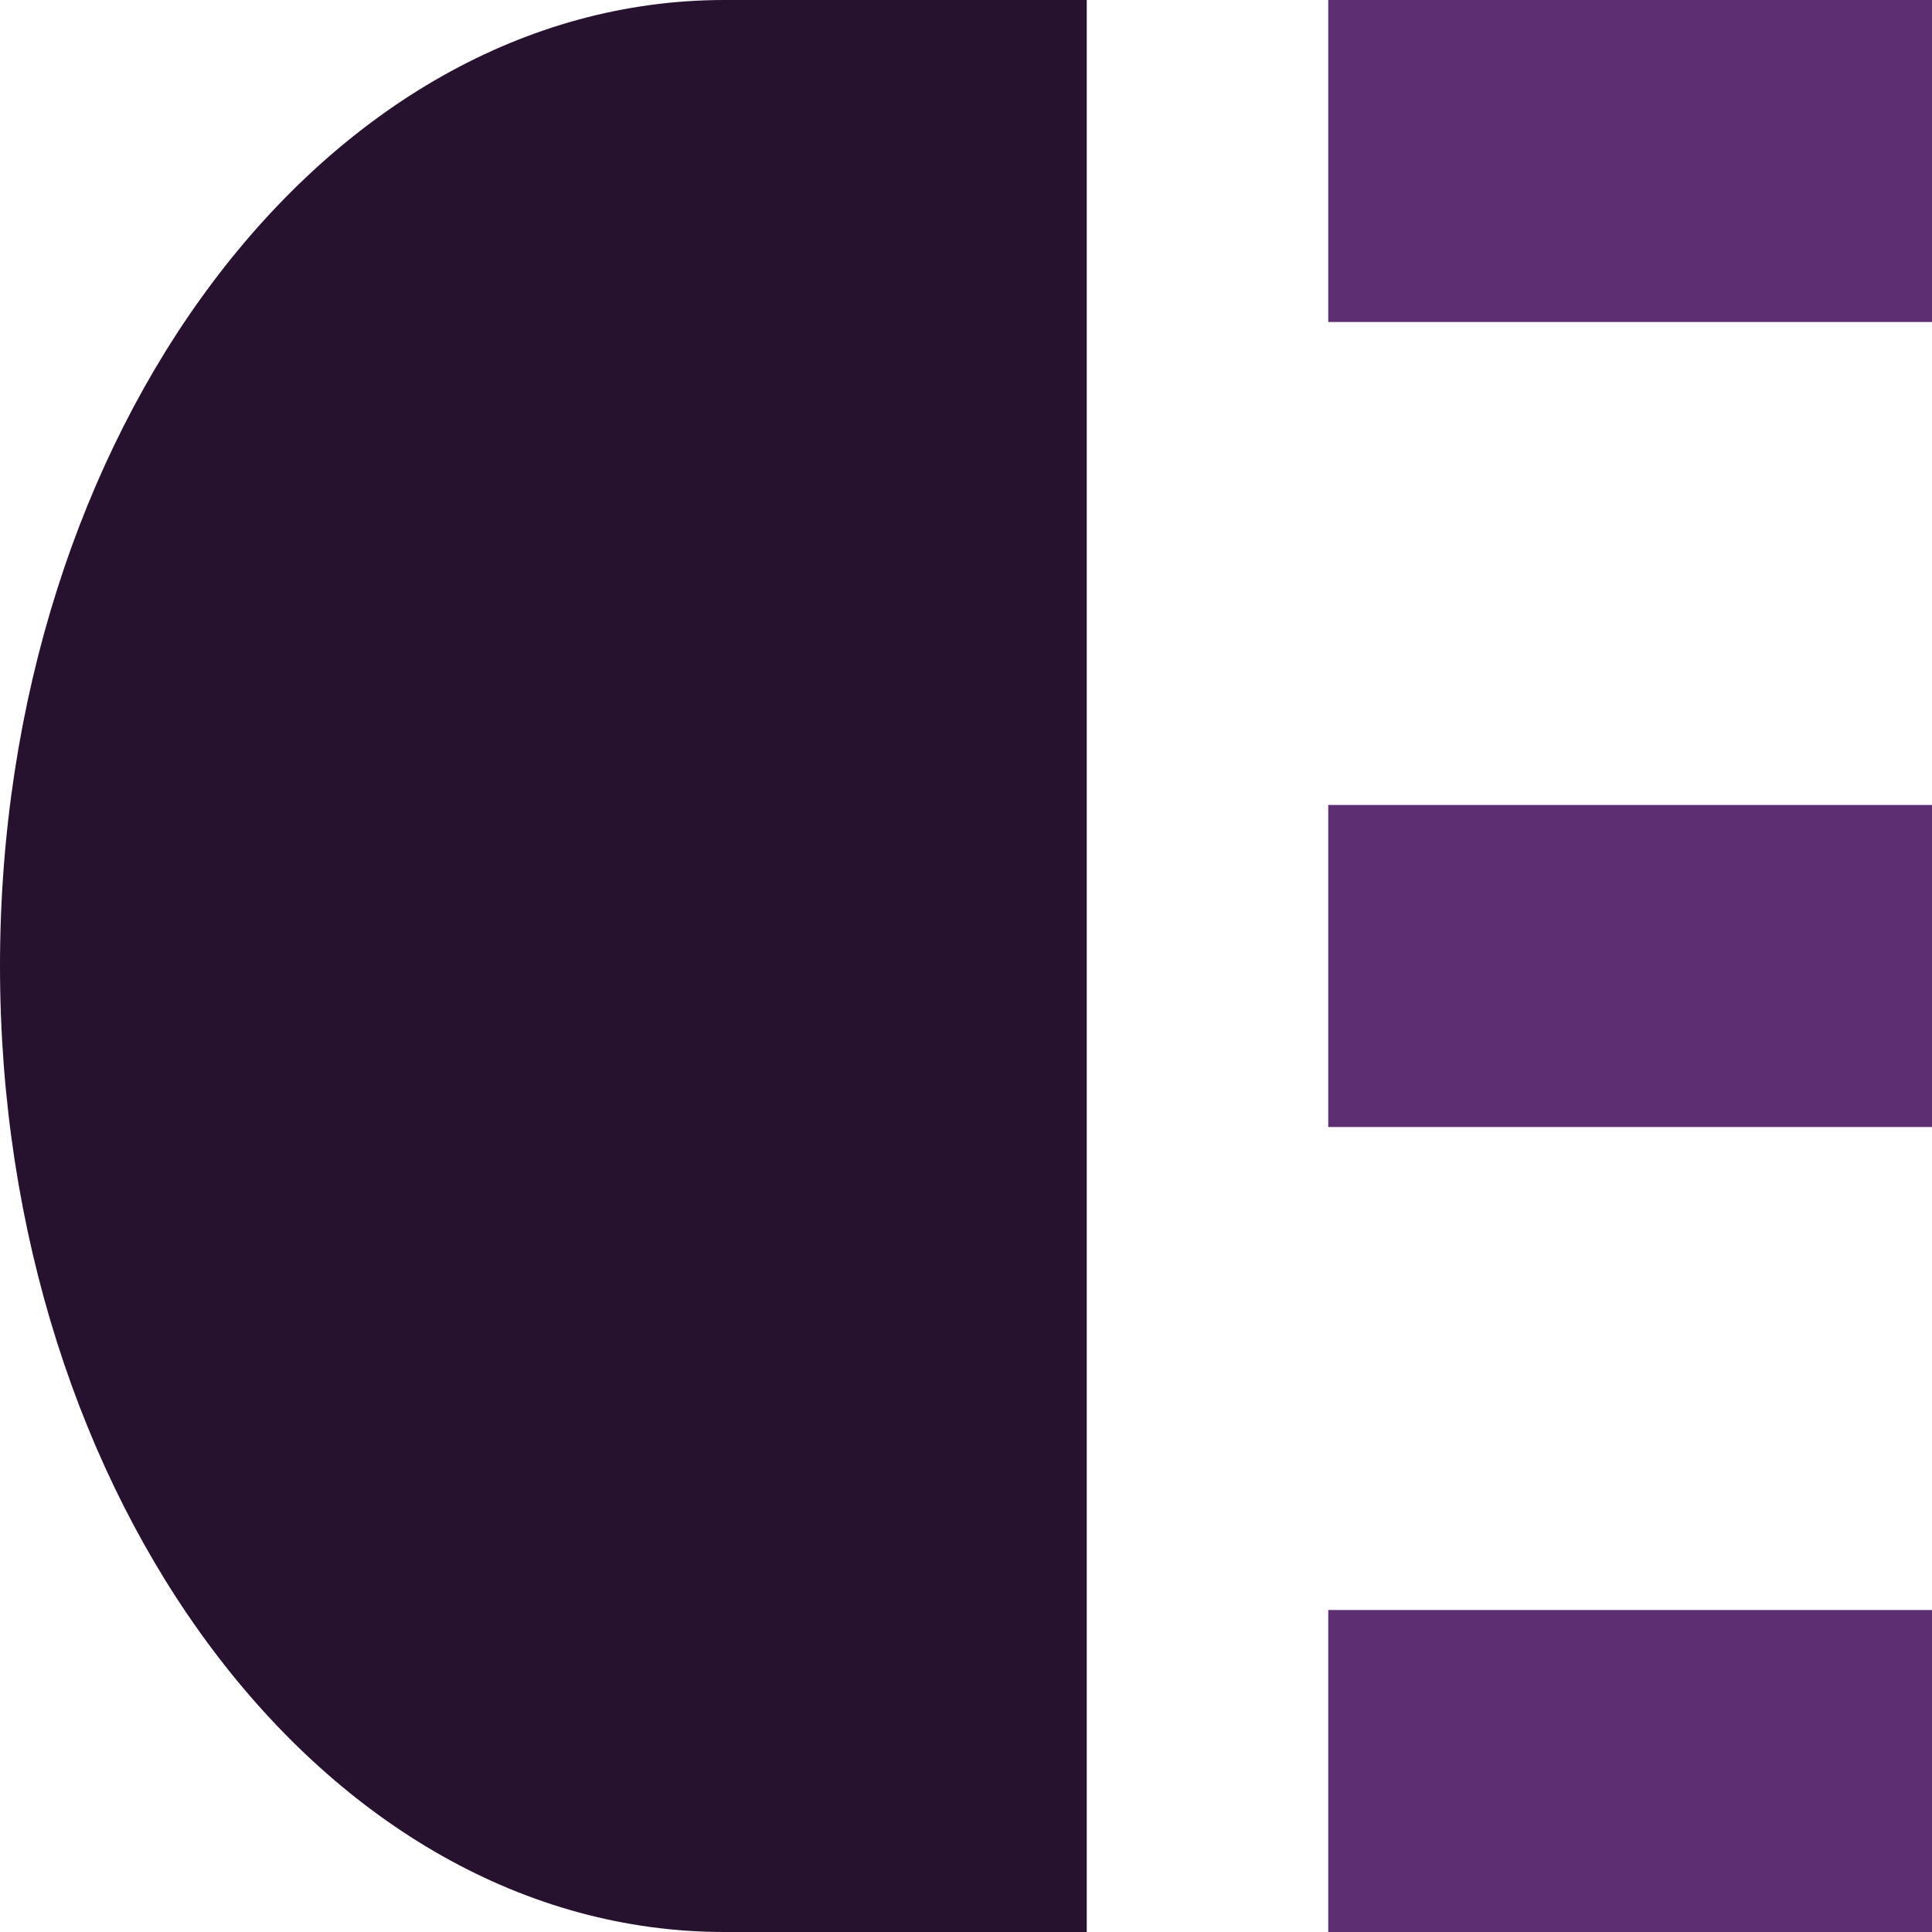
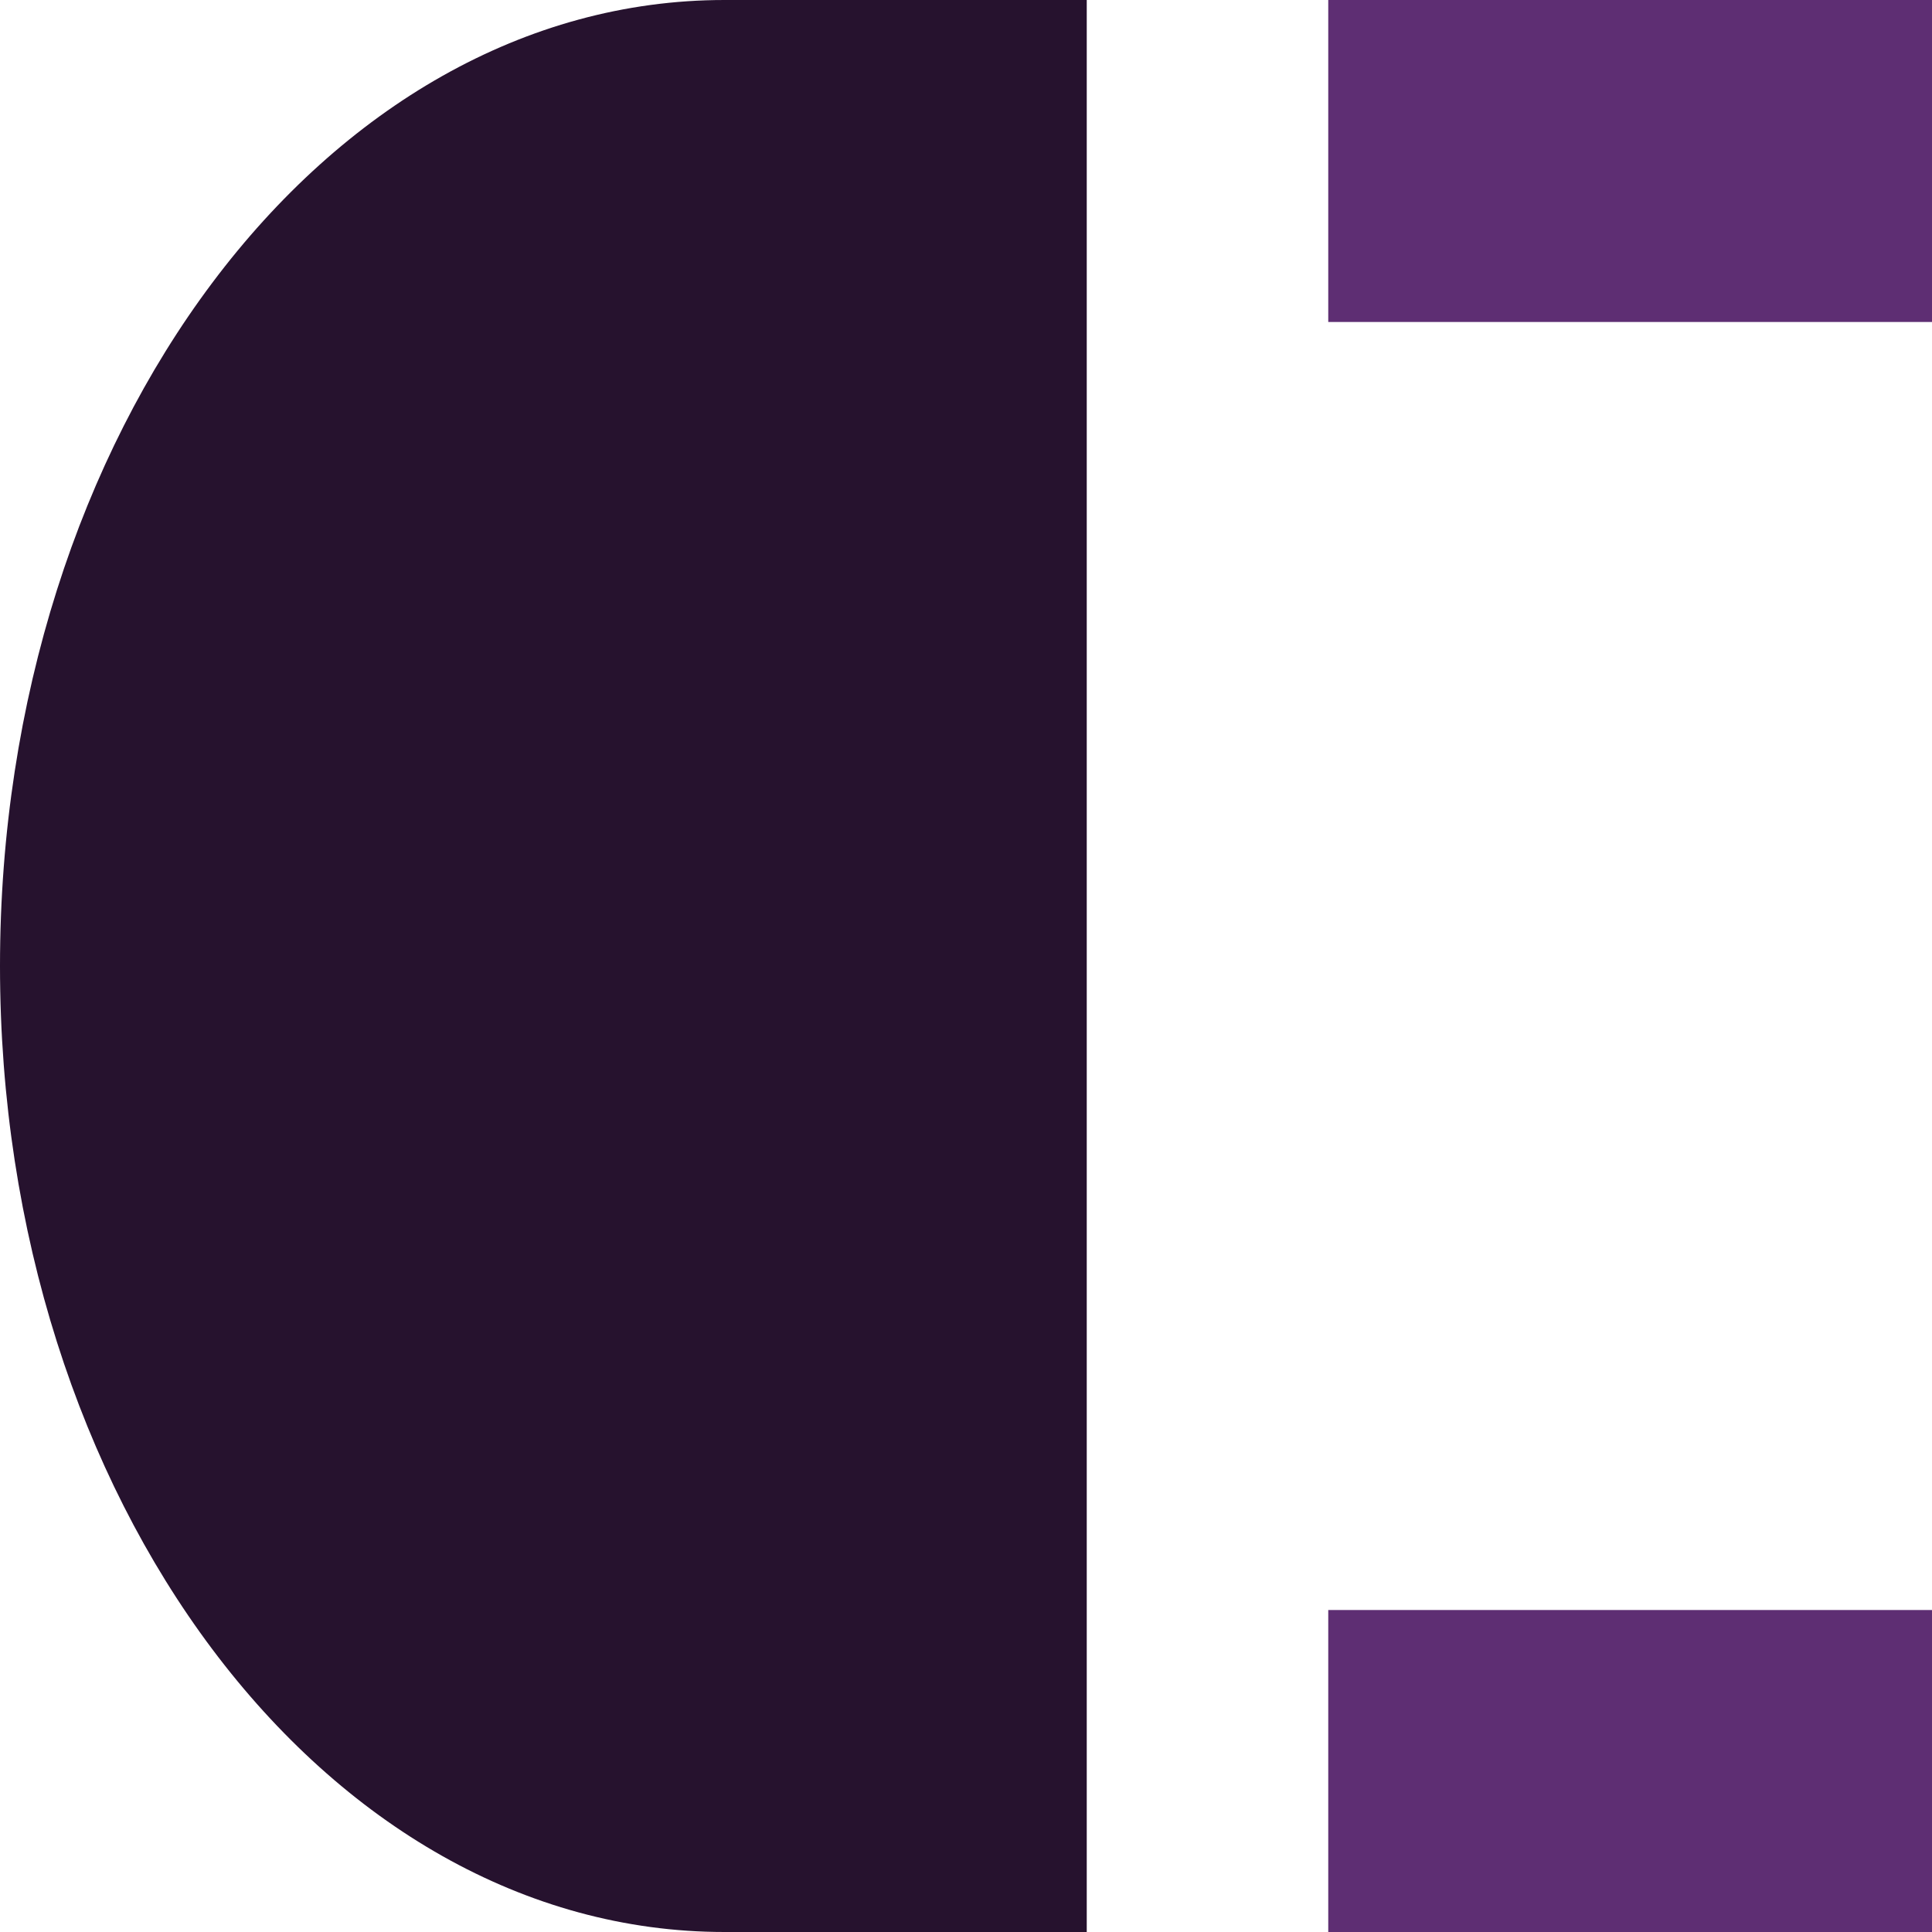
<svg xmlns="http://www.w3.org/2000/svg" xml:space="preserve" width="0.5in" height="0.5in" version="1.1" style="shape-rendering:geometricPrecision; text-rendering:geometricPrecision; image-rendering:optimizeQuality; fill-rule:evenodd; clip-rule:evenodd" viewBox="0 0 500 500">
  <defs>
    <style type="text/css">
   
    .fil0 {fill:#26122E;fill-rule:nonzero}
    .fil1 {fill:#5E2E73;fill-rule:nonzero}
   
  </style>
  </defs>
  <g id="Layer_x0020_1">
    <path class="fil0" d="M187.5 500c-103.56,0 -187.5,-111.93 -187.5,-250 0,-138.07 83.94,-250 187.5,-250l93.75 0 0 500.01 -93.75 0z" />
    <polygon class="fil1" points="343.75,83.33 500,83.33 500,-0 343.75,-0 " />
-     <polygon class="fil1" points="343.75,291.67 500,291.67 500,208.33 343.75,208.33 " />
    <polygon class="fil1" points="343.75,500 500,500 500,416.67 343.75,416.67 " />
  </g>
</svg>